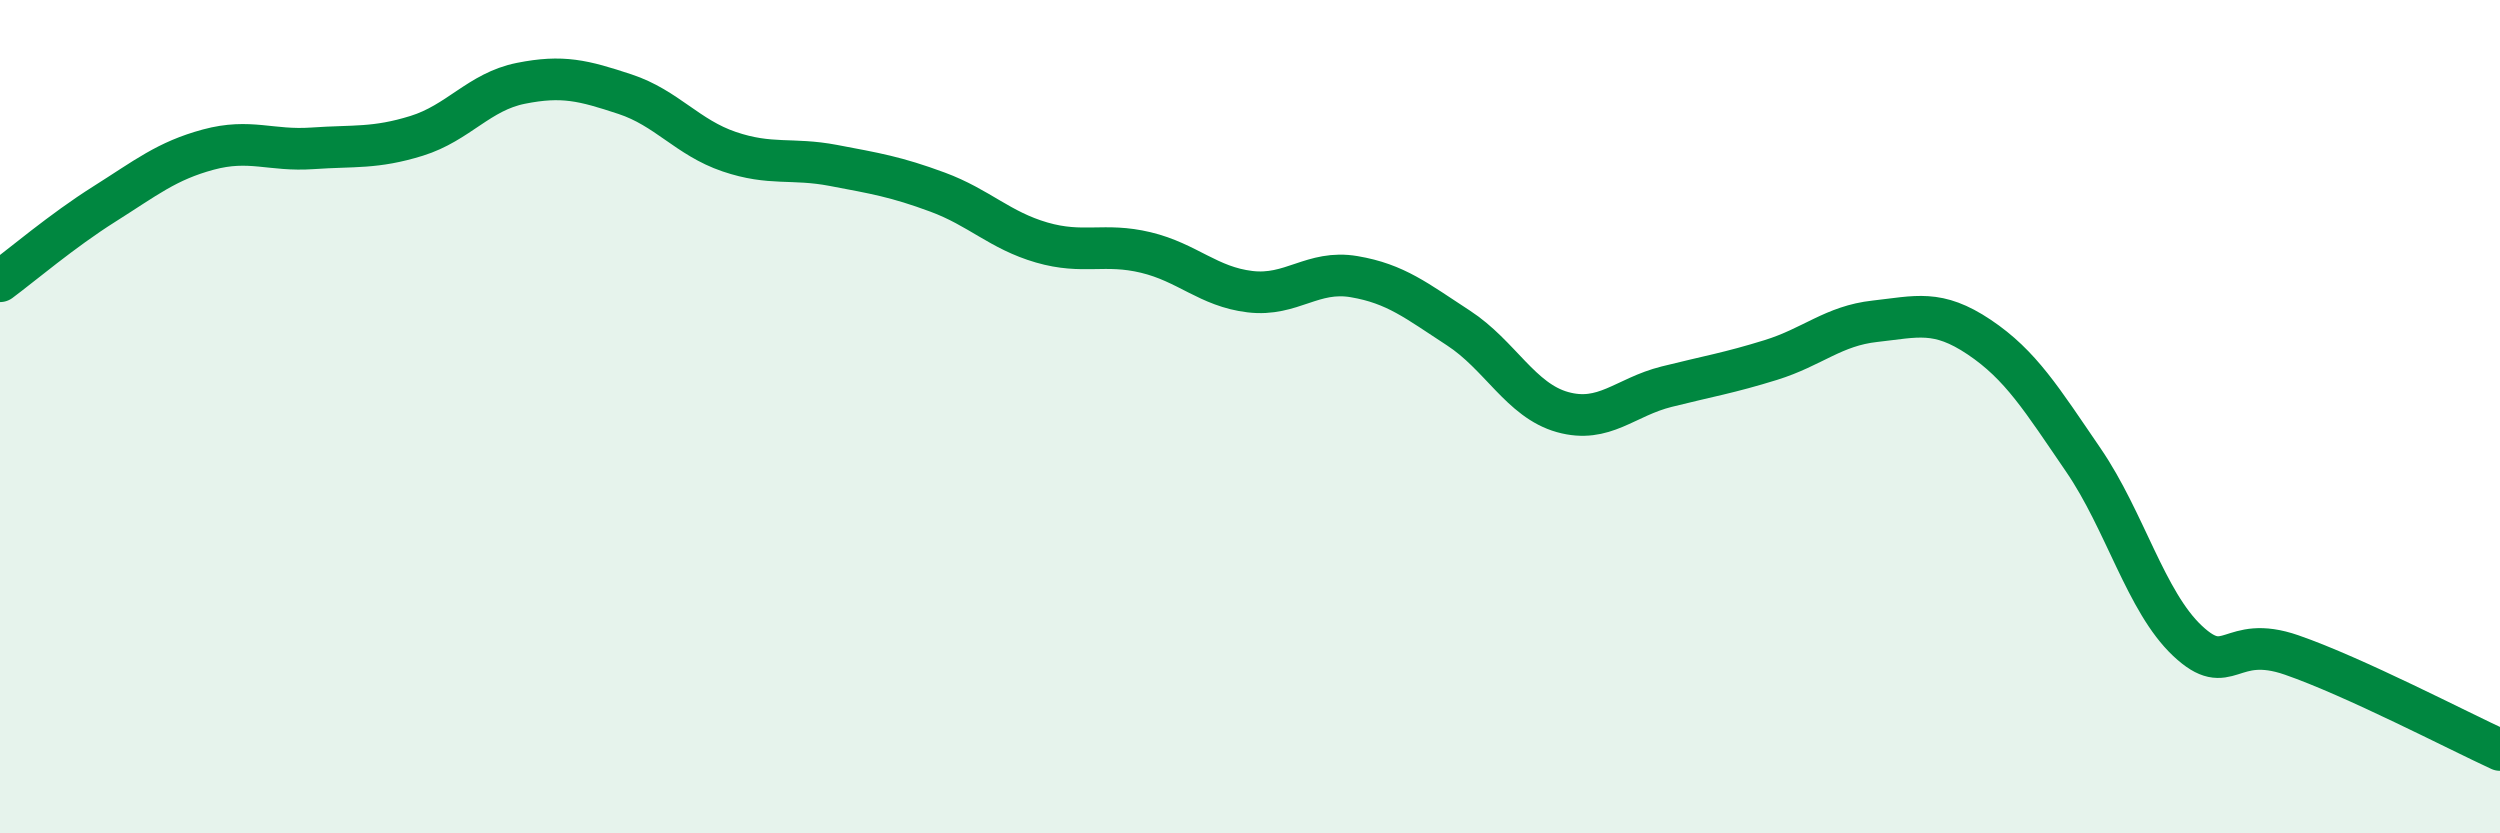
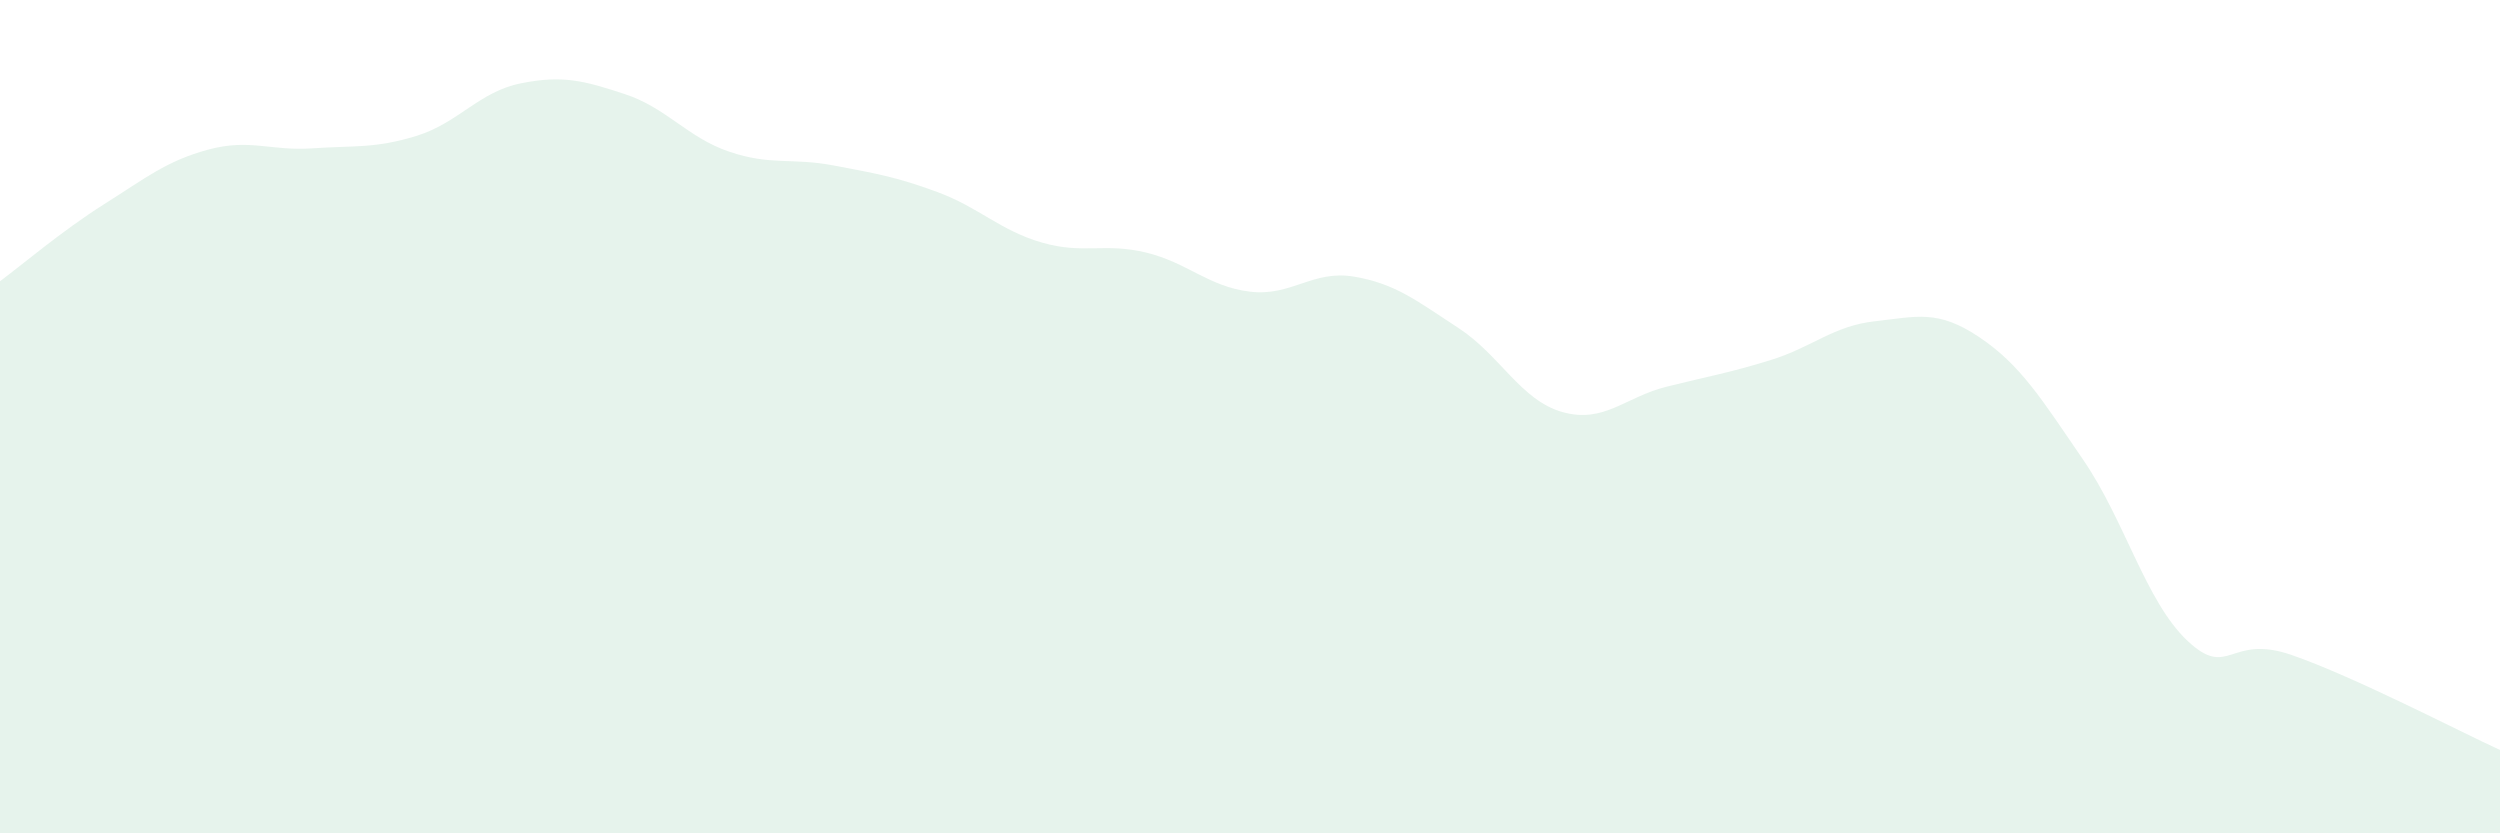
<svg xmlns="http://www.w3.org/2000/svg" width="60" height="20" viewBox="0 0 60 20">
  <path d="M 0,6.75 C 0.5,6.38 1.5,5.53 2.5,4.9 C 3.5,4.27 4,3.86 5,3.59 C 6,3.32 6.5,3.63 7.5,3.56 C 8.5,3.49 9,3.57 10,3.26 C 11,2.95 11.5,2.2 12.5,2 C 13.5,1.8 14,1.93 15,2.26 C 16,2.59 16.5,3.3 17.5,3.64 C 18.5,3.98 19,3.78 20,3.97 C 21,4.16 21.5,4.24 22.5,4.61 C 23.5,4.98 24,5.53 25,5.82 C 26,6.11 26.5,5.82 27.5,6.06 C 28.5,6.3 29,6.88 30,7 C 31,7.12 31.5,6.47 32.5,6.64 C 33.5,6.81 34,7.22 35,7.87 C 36,8.52 36.5,9.61 37.5,9.89 C 38.5,10.17 39,9.53 40,9.28 C 41,9.03 41.5,8.95 42.5,8.64 C 43.5,8.33 44,7.82 45,7.71 C 46,7.6 46.5,7.42 47.5,8.09 C 48.5,8.76 49,9.58 50,11.04 C 51,12.5 51.5,14.44 52.5,15.38 C 53.5,16.32 53.5,15.2 55,15.72 C 56.5,16.24 59,17.54 60,18L60 20L0 20Z" fill="#008740" opacity="0.1" stroke-linecap="round" stroke-linejoin="round" />
-   <path d="M 0,6.75 C 0.5,6.38 1.5,5.53 2.5,4.9 C 3.5,4.27 4,3.86 5,3.59 C 6,3.32 6.5,3.63 7.5,3.56 C 8.5,3.49 9,3.57 10,3.26 C 11,2.95 11.5,2.2 12.5,2 C 13.5,1.8 14,1.93 15,2.26 C 16,2.59 16.5,3.3 17.5,3.64 C 18.5,3.98 19,3.78 20,3.97 C 21,4.16 21.5,4.24 22.5,4.61 C 23.5,4.98 24,5.53 25,5.82 C 26,6.11 26.5,5.82 27.5,6.06 C 28.5,6.3 29,6.88 30,7 C 31,7.12 31.5,6.47 32.5,6.64 C 33.5,6.81 34,7.22 35,7.87 C 36,8.52 36.5,9.61 37.5,9.89 C 38.5,10.17 39,9.53 40,9.28 C 41,9.03 41.5,8.95 42.5,8.64 C 43.5,8.33 44,7.82 45,7.71 C 46,7.6 46.5,7.42 47.5,8.09 C 48.5,8.76 49,9.58 50,11.04 C 51,12.5 51.5,14.44 52.5,15.38 C 53.5,16.32 53.5,15.2 55,15.72 C 56.5,16.24 59,17.54 60,18" stroke="#008740" stroke-width="1" fill="none" stroke-linecap="round" stroke-linejoin="round" />
</svg>